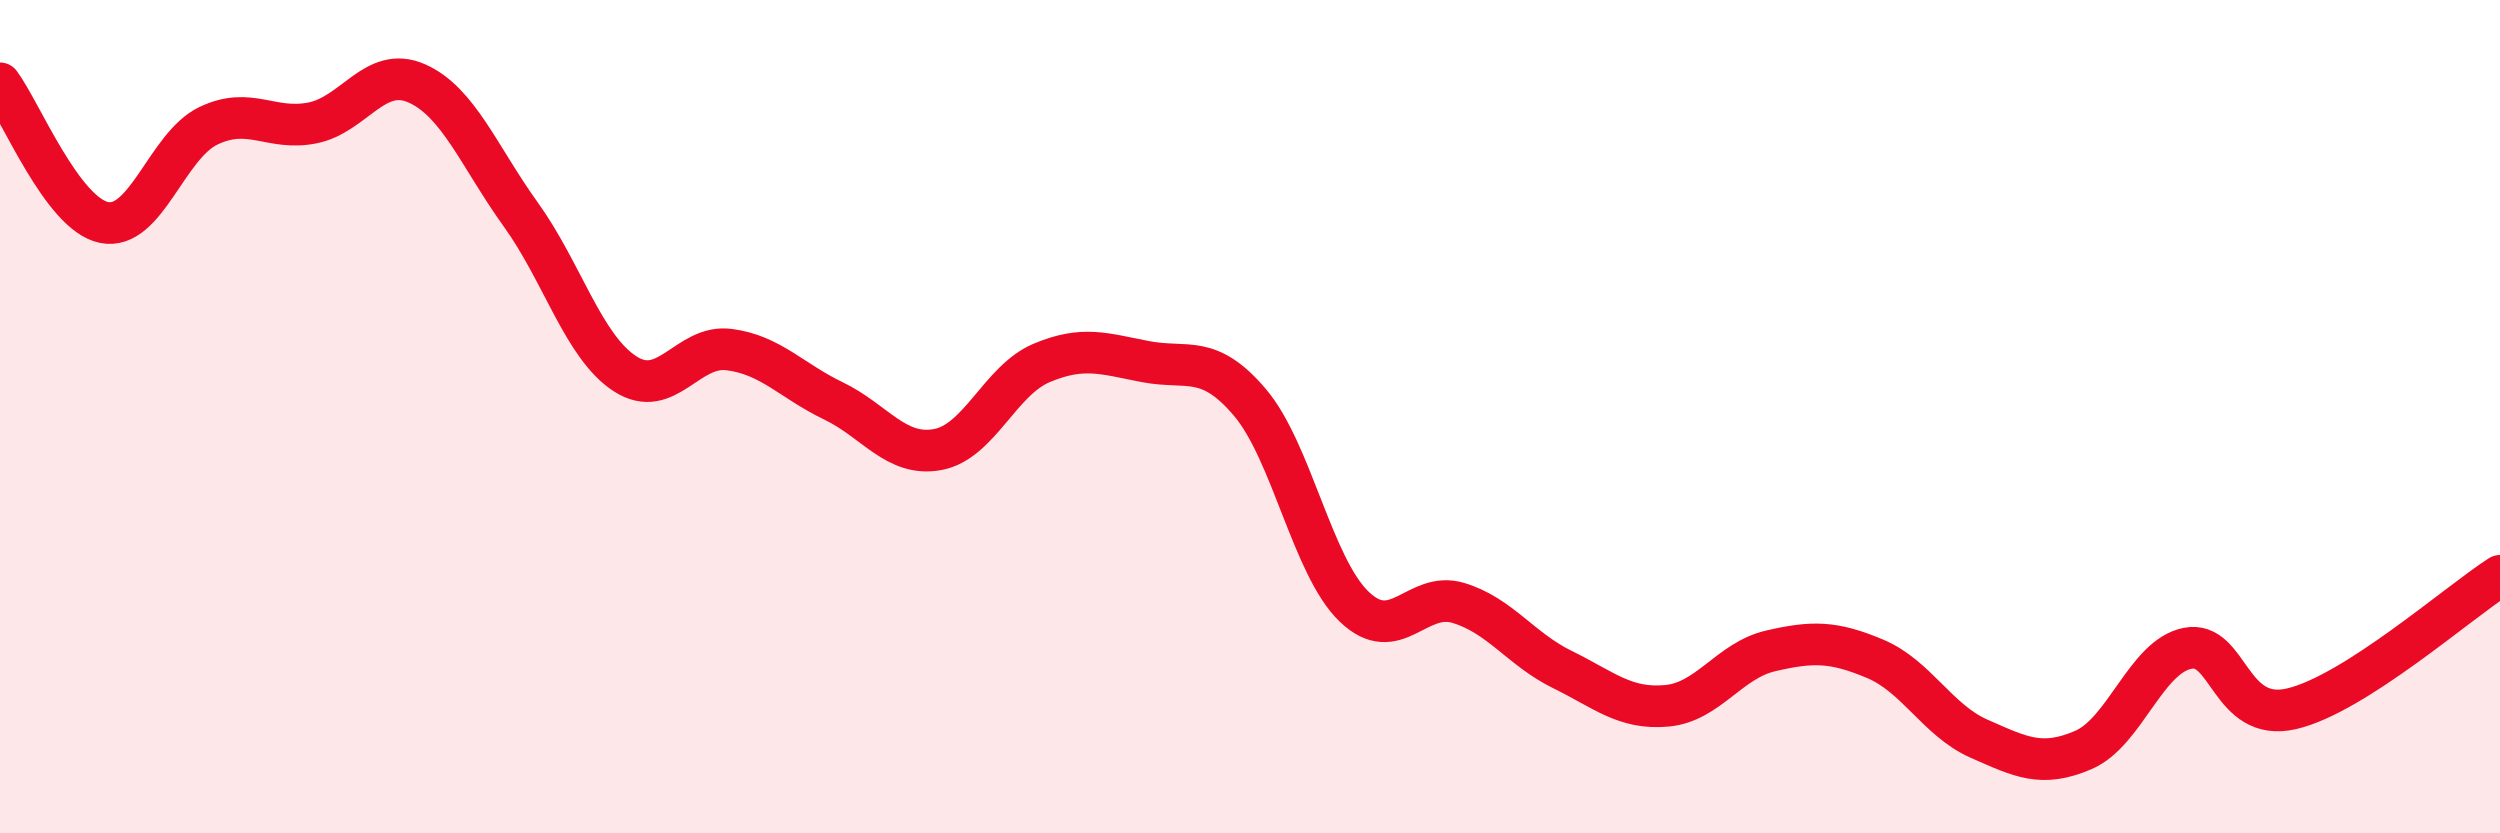
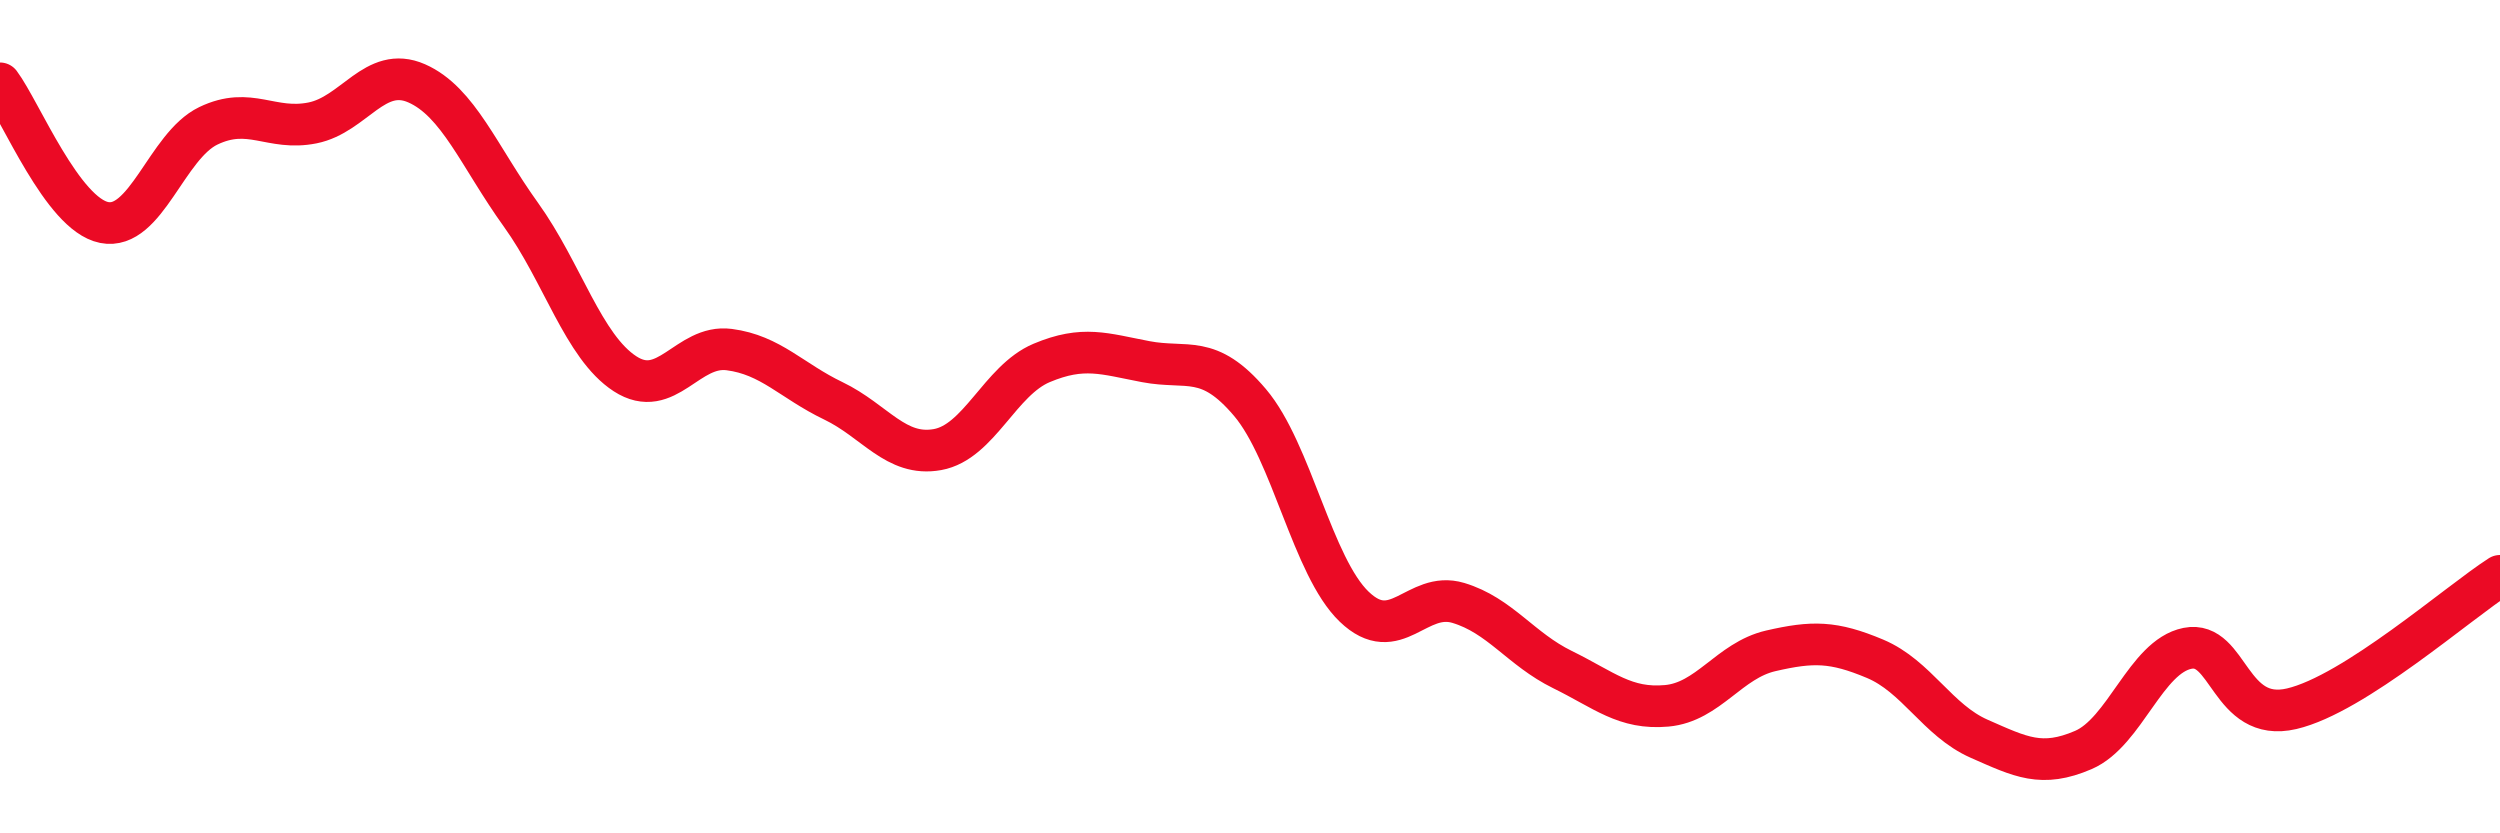
<svg xmlns="http://www.w3.org/2000/svg" width="60" height="20" viewBox="0 0 60 20">
-   <path d="M 0,2 C 0.5,2.67 1.5,5.14 2.5,5.34 C 3.5,5.54 4,3.5 5,3.02 C 6,2.54 6.5,3.15 7.5,2.95 C 8.5,2.75 9,1.56 10,2 C 11,2.44 11.5,3.76 12.5,5.15 C 13.5,6.54 14,8.32 15,8.97 C 16,9.62 16.5,8.26 17.5,8.39 C 18.5,8.52 19,9.14 20,9.62 C 21,10.1 21.5,10.97 22.5,10.79 C 23.5,10.61 24,9.13 25,8.71 C 26,8.29 26.5,8.49 27.5,8.68 C 28.5,8.87 29,8.48 30,9.66 C 31,10.84 31.5,13.6 32.5,14.56 C 33.5,15.52 34,14.17 35,14.47 C 36,14.77 36.5,15.58 37.5,16.07 C 38.5,16.56 39,17.03 40,16.94 C 41,16.85 41.5,15.85 42.5,15.62 C 43.5,15.39 44,15.39 45,15.81 C 46,16.23 46.5,17.29 47.5,17.73 C 48.5,18.17 49,18.43 50,18 C 51,17.57 51.5,15.76 52.5,15.56 C 53.5,15.36 53.5,17.36 55,17.01 C 56.5,16.66 59,14.46 60,13.82L60 20L0 20Z" fill="#EB0A25" opacity="0.1" stroke-linecap="round" stroke-linejoin="round" />
  <path d="M 0,2 C 0.5,2.67 1.5,5.14 2.5,5.34 C 3.5,5.54 4,3.5 5,3.02 C 6,2.54 6.5,3.15 7.5,2.95 C 8.5,2.75 9,1.56 10,2 C 11,2.44 11.5,3.76 12.5,5.15 C 13.5,6.54 14,8.32 15,8.97 C 16,9.62 16.5,8.26 17.5,8.39 C 18.5,8.52 19,9.14 20,9.62 C 21,10.1 21.5,10.97 22.5,10.79 C 23.5,10.61 24,9.13 25,8.71 C 26,8.29 26.5,8.49 27.5,8.68 C 28.5,8.87 29,8.48 30,9.66 C 31,10.84 31.5,13.6 32.5,14.56 C 33.5,15.52 34,14.17 35,14.47 C 36,14.77 36.5,15.58 37.5,16.07 C 38.5,16.56 39,17.03 40,16.94 C 41,16.85 41.5,15.85 42.5,15.62 C 43.5,15.39 44,15.39 45,15.81 C 46,16.23 46.5,17.29 47.5,17.73 C 48.5,18.17 49,18.43 50,18 C 51,17.57 51.5,15.76 52.5,15.56 C 53.5,15.36 53.5,17.36 55,17.01 C 56.5,16.66 59,14.46 60,13.82" stroke="#EB0A25" stroke-width="1" fill="none" stroke-linecap="round" stroke-linejoin="round" />
</svg>